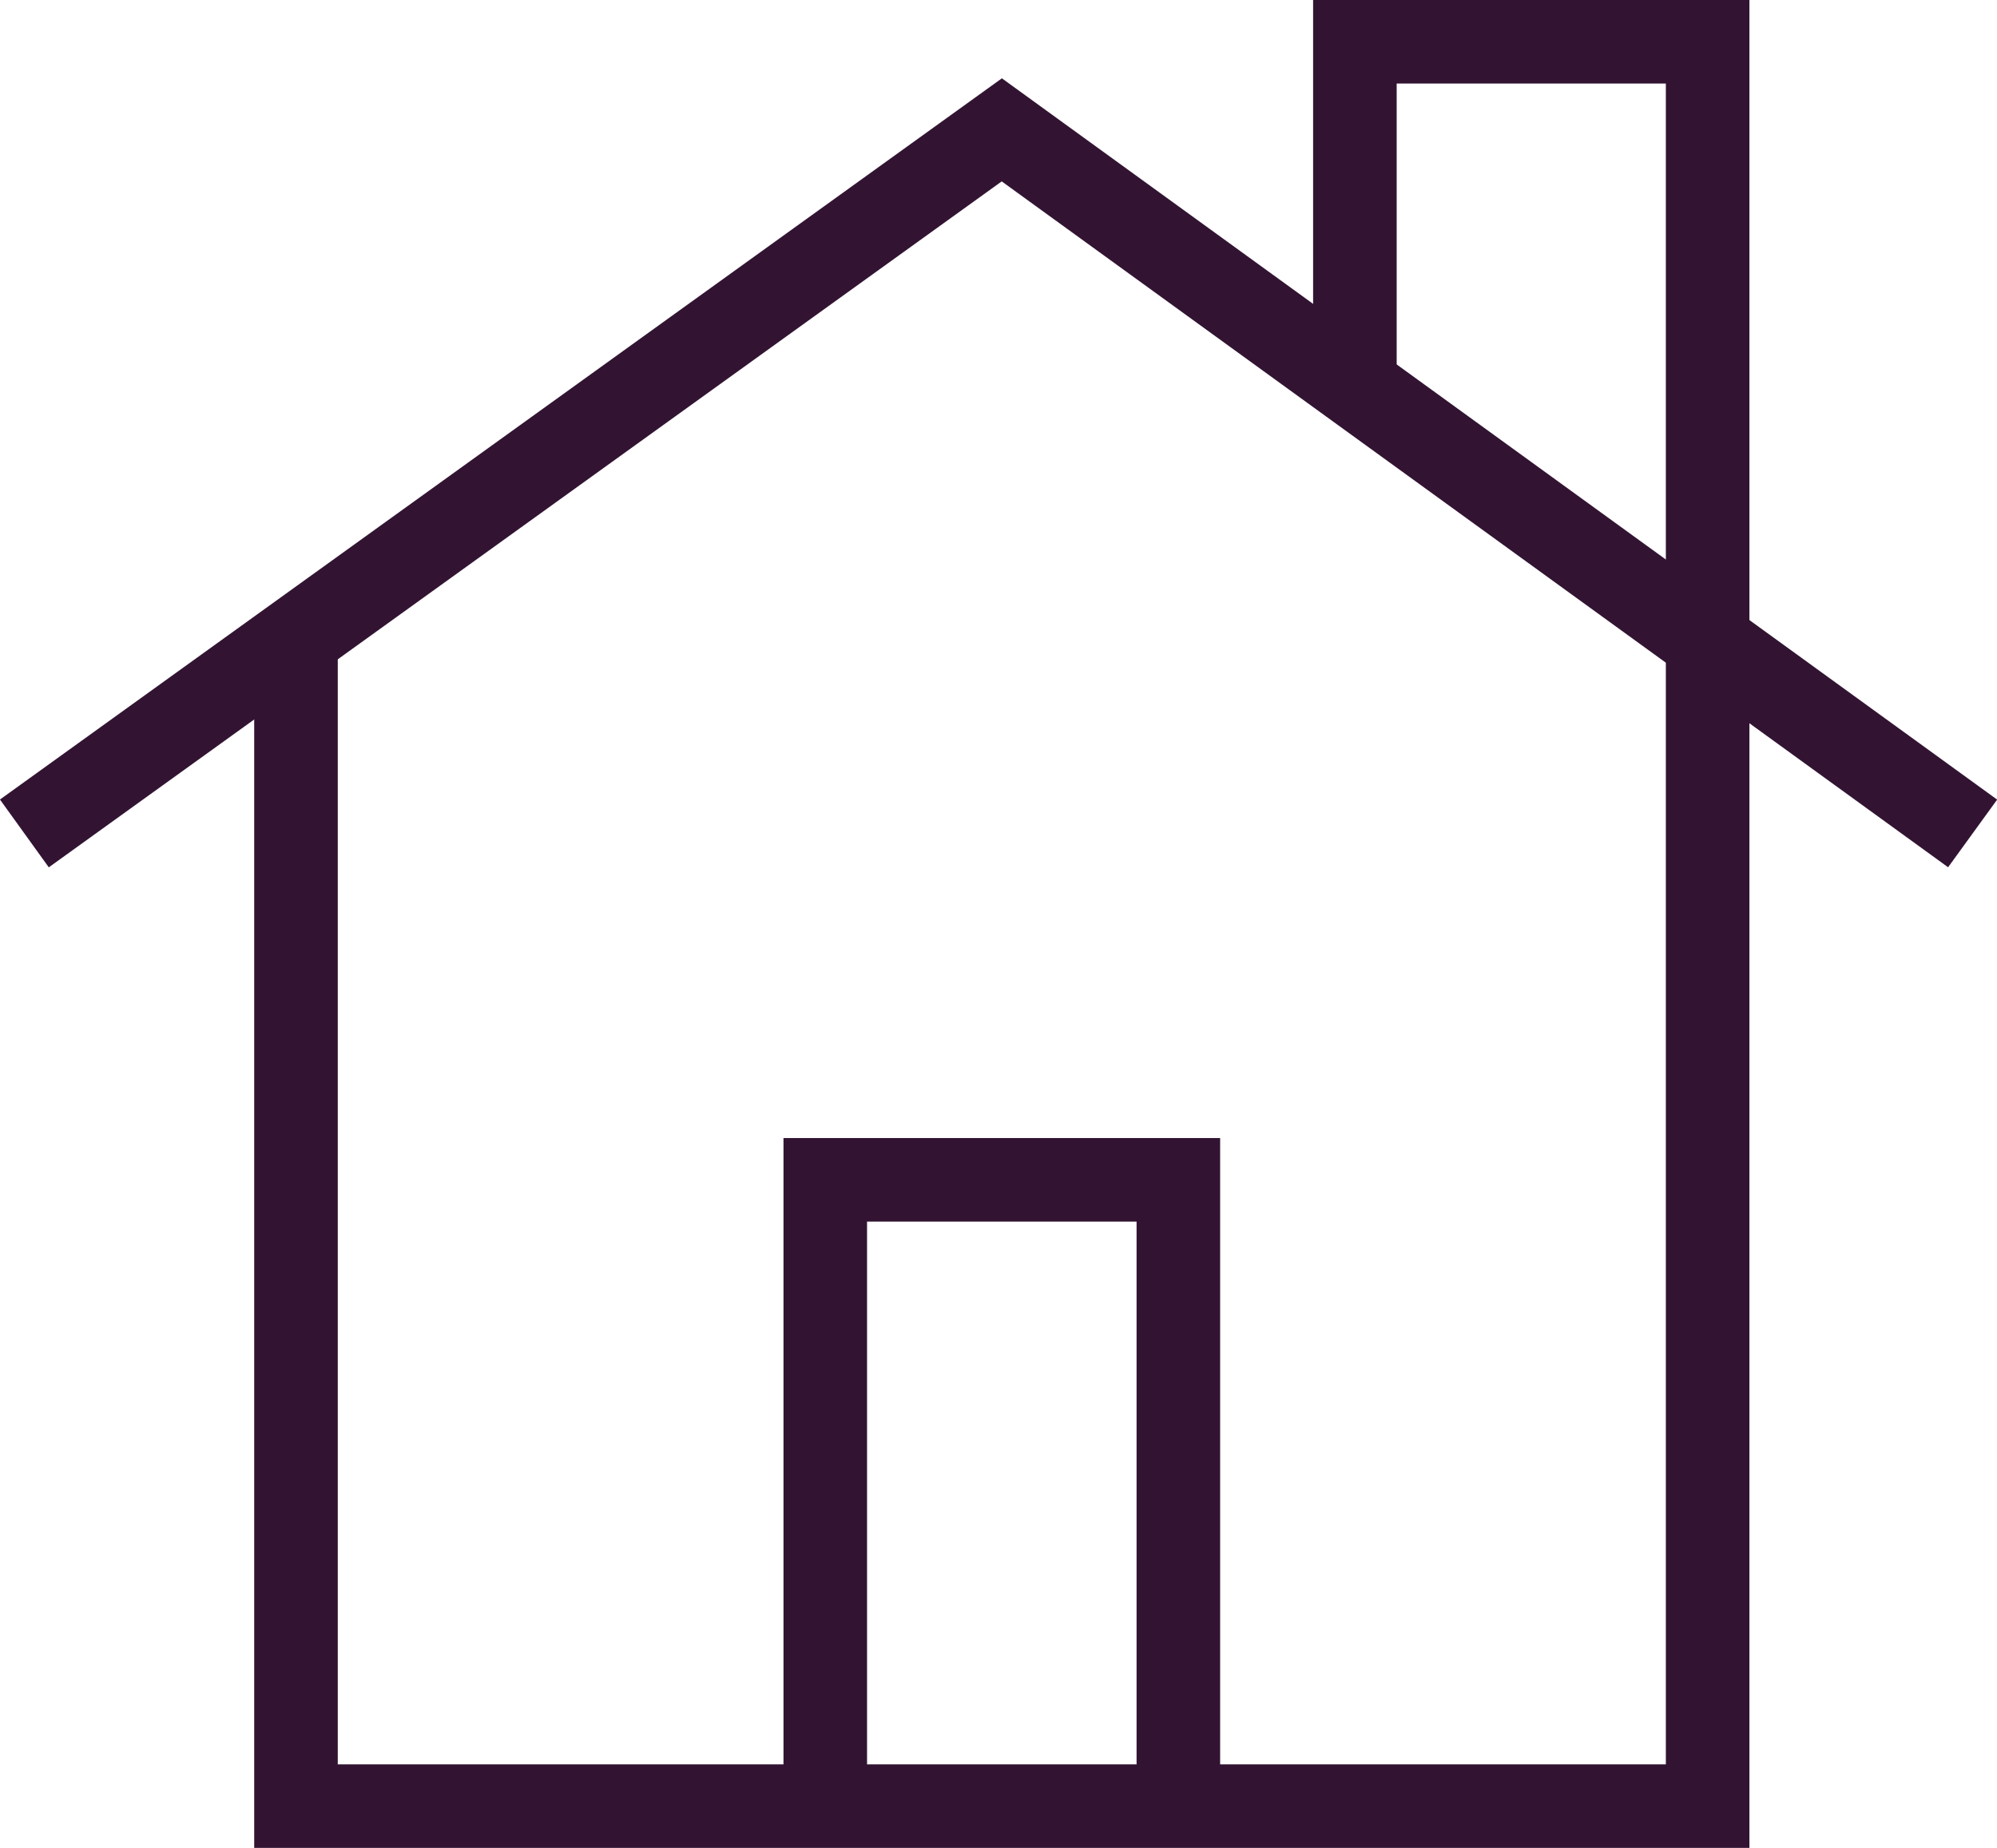
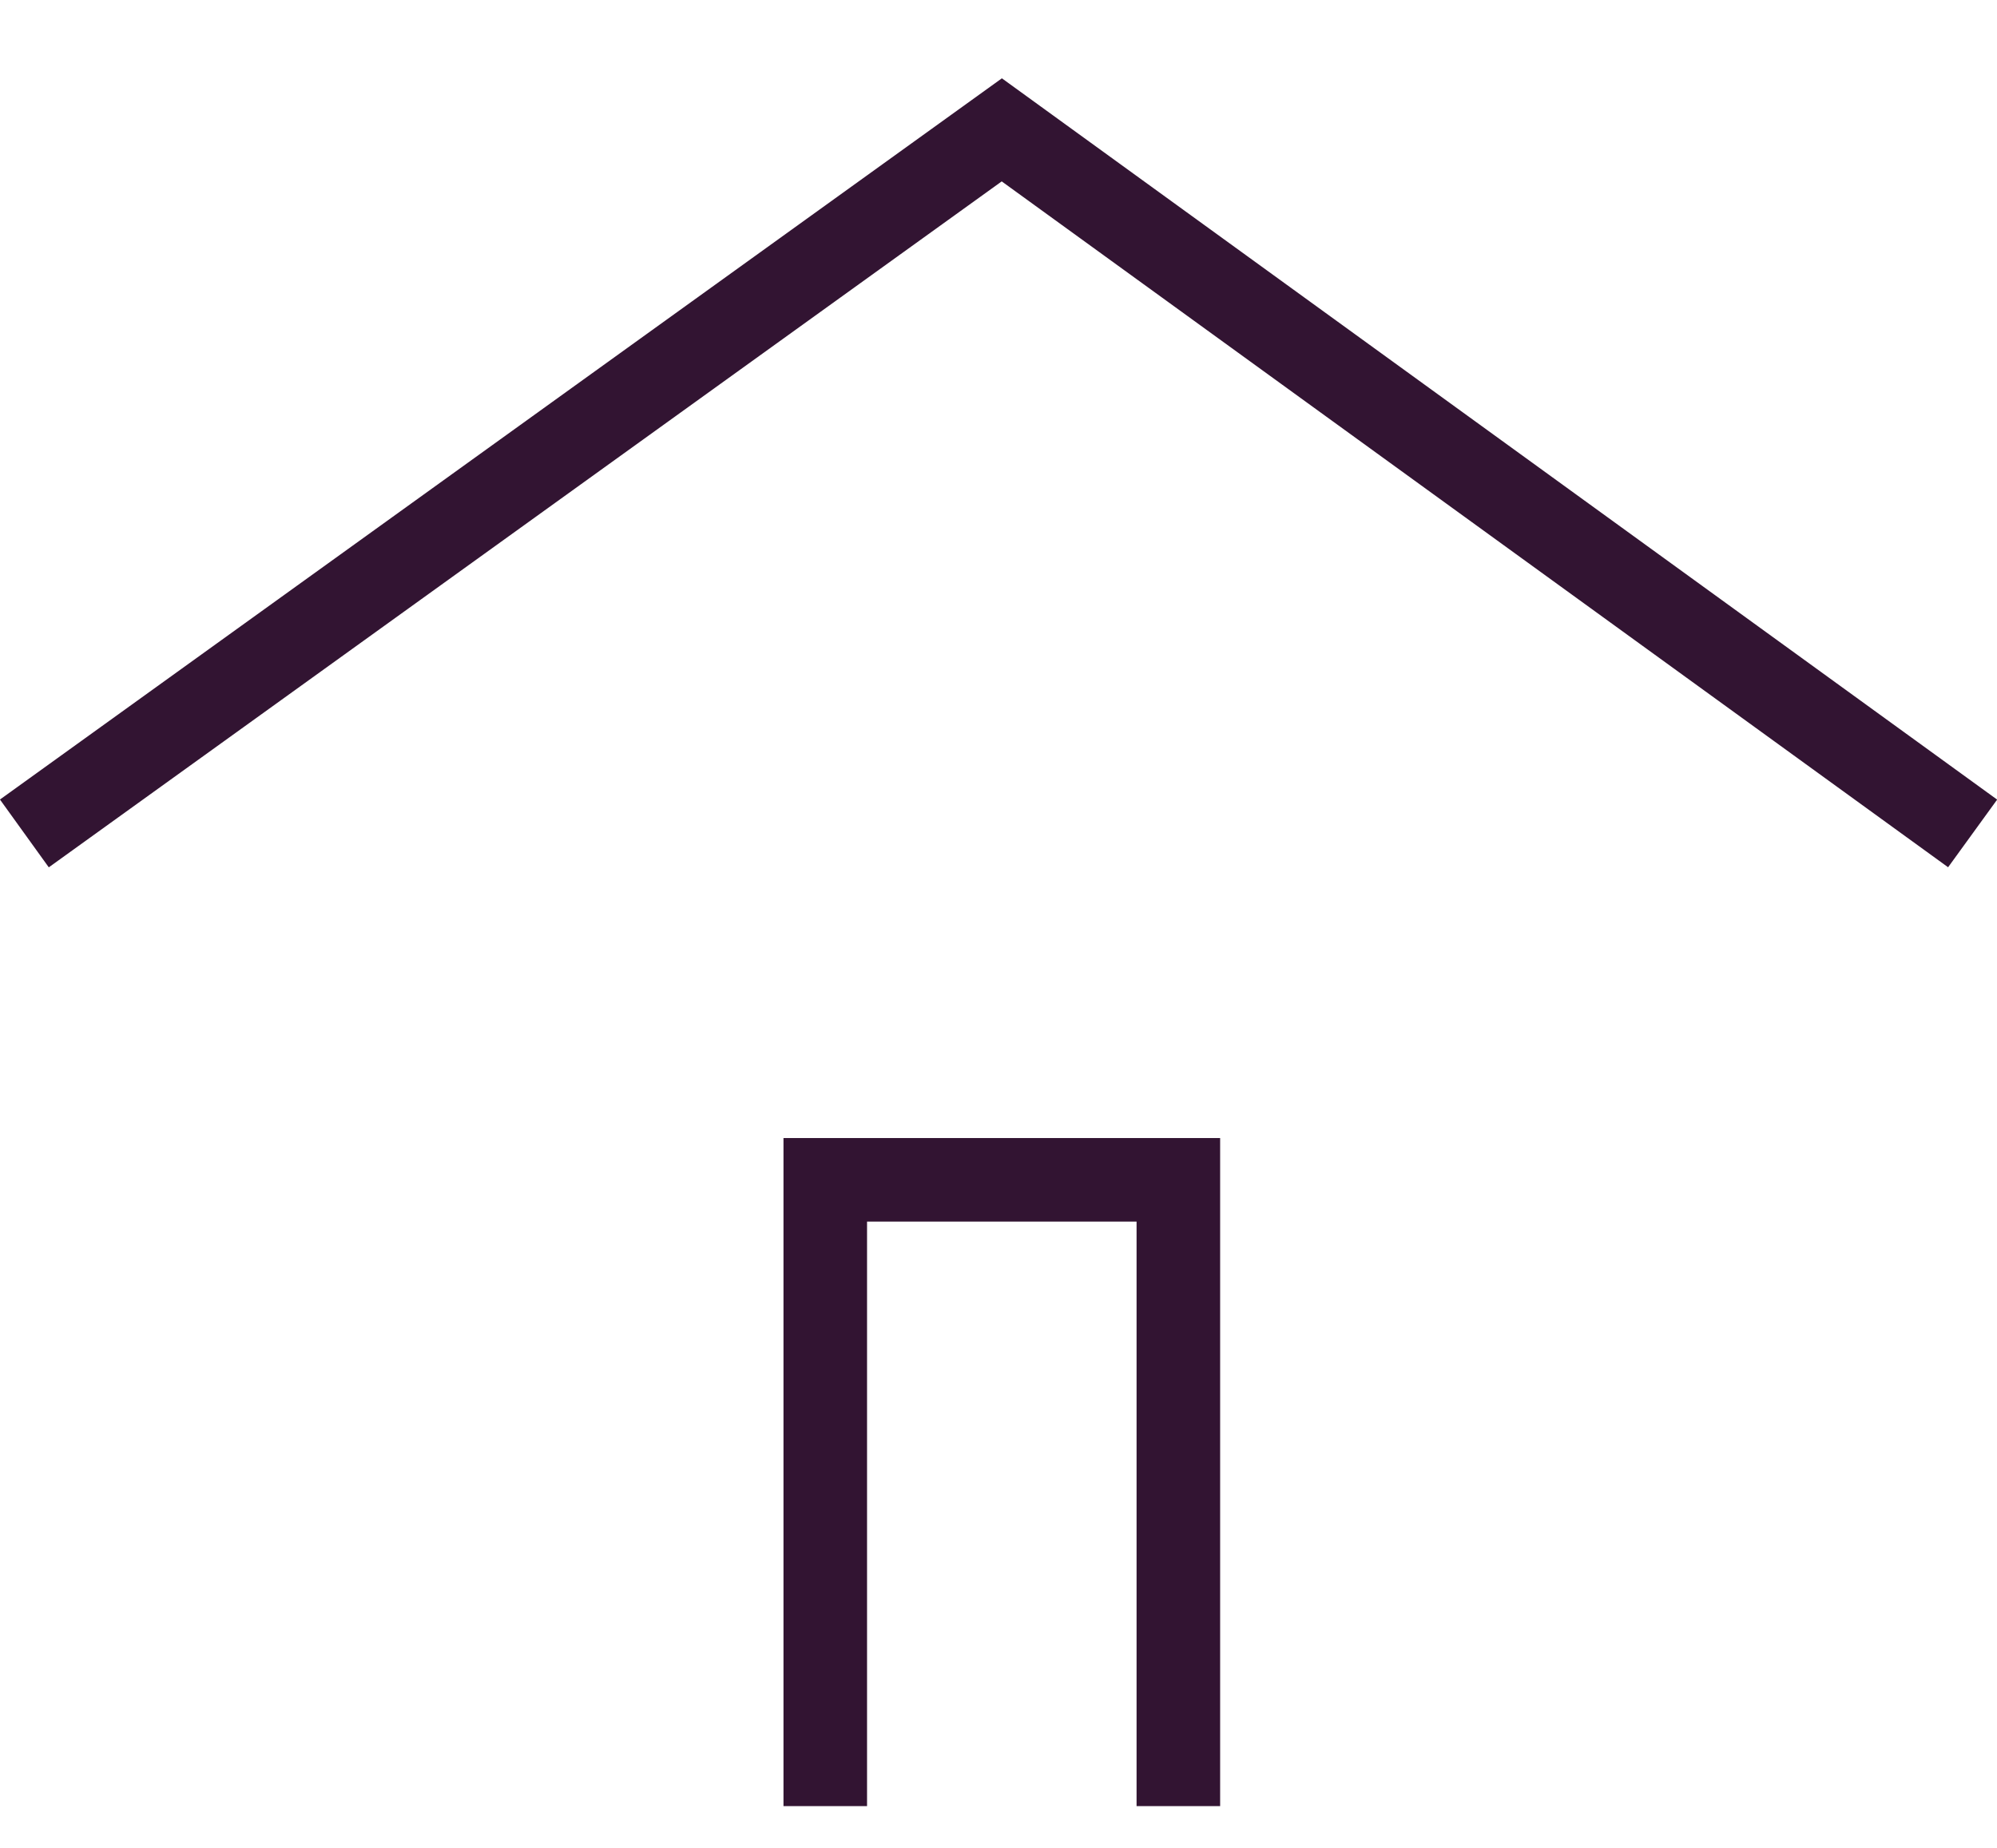
<svg xmlns="http://www.w3.org/2000/svg" id="Layer_2" data-name="Layer 2" viewBox="0 0 57.35 53.08">
  <defs>
    <style>
      .cls-1 {
        fill: none;
        stroke: #321432;
        stroke-miterlimit: 10;
        stroke-width: 2.4px;
      }
    </style>
  </defs>
  <g id="FG">
    <g>
      <polyline class="cls-1" points=".7 23.94 28.77 3.73 56.65 23.94" />
-       <polyline class="cls-1" points="38.91 10.48 38.91 1.2 49.04 1.2 49.04 51.88 8.5 51.88 8.5 18.33" />
      <polyline class="cls-1" points="23.7 51.88 23.7 33.89 33.84 33.89 33.84 51.88" />
    </g>
  </g>
</svg>